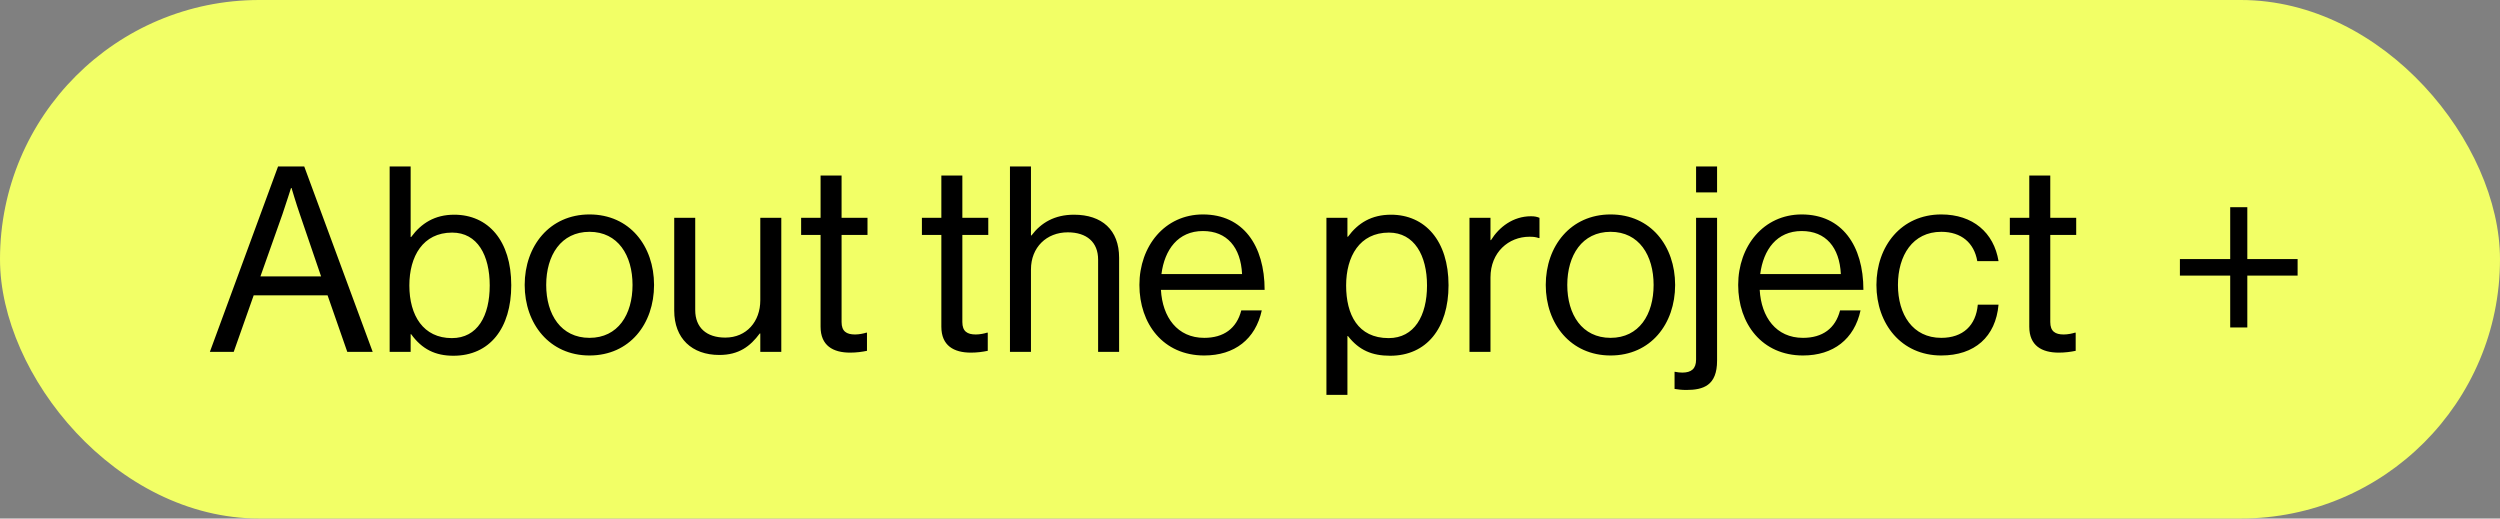
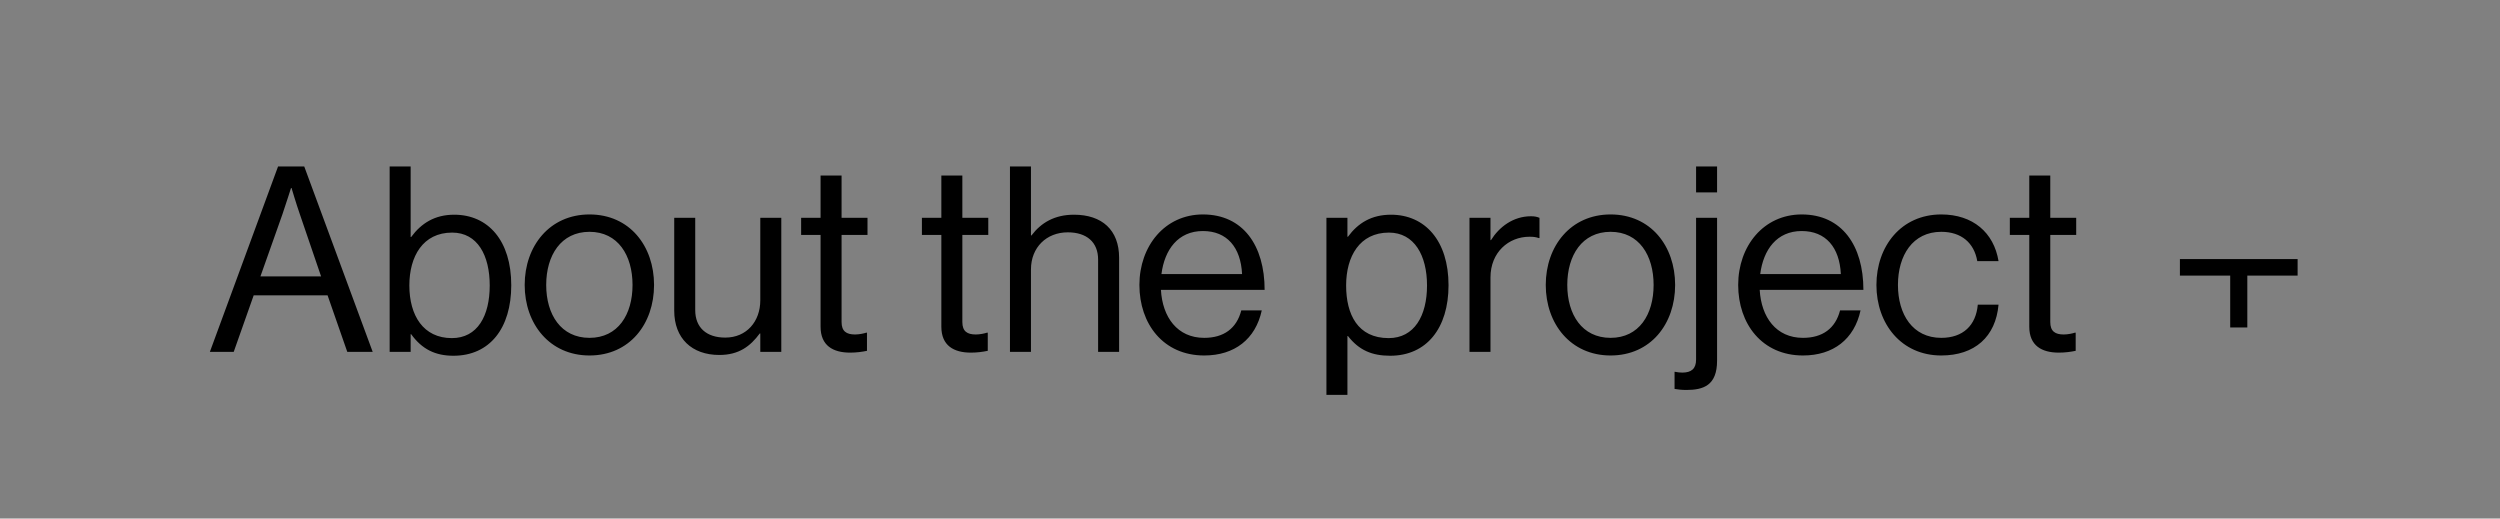
<svg xmlns="http://www.w3.org/2000/svg" width="135" height="28" viewBox="0 0 135 28" fill="none">
  <rect x="0" y="0" width="135" height="28" fill="#808080" stroke="none" />
-   <rect width="135" height="28" rx="14" fill="#F2FF66" />
-   <path d="M11.333 19L15.015 8.99H16.429L20.125 19H18.753L17.689 15.948H13.699L12.621 19H11.333ZM15.253 11.566L14.063 14.926H17.339L16.191 11.566C15.995 11.006 15.743 10.152 15.743 10.152H15.715C15.715 10.152 15.449 10.992 15.253 11.566ZM24.485 19.21C23.506 19.21 22.791 18.86 22.203 18.048H22.175V19H21.041V8.99H22.175V12.798H22.203C22.75 12.056 23.477 11.594 24.527 11.594C26.361 11.594 27.608 12.994 27.608 15.402C27.608 17.726 26.445 19.21 24.485 19.21ZM24.401 18.258C25.788 18.258 26.445 17.054 26.445 15.416C26.445 13.792 25.788 12.56 24.416 12.56C22.834 12.56 22.105 13.848 22.105 15.416C22.105 17.04 22.861 18.258 24.401 18.258ZM31.833 19.196C29.677 19.196 28.333 17.488 28.333 15.388C28.333 13.288 29.677 11.58 31.833 11.58C34.003 11.58 35.319 13.288 35.319 15.388C35.319 17.488 34.003 19.196 31.833 19.196ZM31.833 18.244C33.373 18.244 34.157 16.984 34.157 15.388C34.157 13.792 33.373 12.518 31.833 12.518C30.293 12.518 29.495 13.792 29.495 15.388C29.495 16.984 30.293 18.244 31.833 18.244ZM42.19 19H41.056V18.006H41.028C40.51 18.706 39.894 19.168 38.844 19.168C37.36 19.168 36.408 18.272 36.408 16.774V11.762H37.542V16.746C37.542 17.684 38.144 18.23 39.166 18.23C40.314 18.23 41.056 17.362 41.056 16.214V11.762H42.19V19ZM43.261 12.686V11.762H44.311V9.48H45.445V11.762H46.845V12.686H45.445V17.39C45.445 17.894 45.711 18.062 46.173 18.062C46.397 18.062 46.649 18.006 46.775 17.964H46.817V18.944C46.551 19 46.243 19.042 45.907 19.042C44.983 19.042 44.311 18.664 44.311 17.642V12.686H43.261ZM49.783 12.686V11.762H50.833V9.48H51.967V11.762H53.367V12.686H51.967V17.39C51.967 17.894 52.233 18.062 52.695 18.062C52.919 18.062 53.171 18.006 53.297 17.964H53.339V18.944C53.073 19 52.765 19.042 52.429 19.042C51.505 19.042 50.833 18.664 50.833 17.642V12.686H49.783ZM55.672 8.99V12.714H55.7C56.218 12.028 56.946 11.594 57.996 11.594C59.508 11.594 60.432 12.42 60.432 13.918V19H59.298V14.016C59.298 13.078 58.682 12.546 57.66 12.546C56.512 12.546 55.672 13.358 55.672 14.548V19H54.538V8.99H55.672ZM65.028 19.196C62.816 19.196 61.528 17.488 61.528 15.388C61.528 13.288 62.9 11.58 64.958 11.58C67.128 11.58 68.29 13.26 68.29 15.654H62.69C62.774 17.124 63.572 18.244 65.028 18.244C66.078 18.244 66.778 17.74 67.03 16.76H68.136C67.8 18.314 66.666 19.196 65.028 19.196ZM64.958 12.476C63.614 12.476 62.886 13.484 62.718 14.8H67.072C67.002 13.358 66.26 12.476 64.958 12.476ZM71.627 21.324V11.762H72.761V12.784H72.789C73.335 12.042 74.063 11.594 75.113 11.594C76.947 11.594 78.221 12.994 78.221 15.402C78.221 17.726 77.031 19.21 75.071 19.21C74.091 19.21 73.391 18.916 72.789 18.146H72.761V21.324H71.627ZM74.987 18.258C76.373 18.258 77.059 17.054 77.059 15.416C77.059 13.792 76.373 12.56 75.001 12.56C73.419 12.56 72.691 13.848 72.691 15.416C72.691 16.984 73.321 18.258 74.987 18.258ZM80.486 11.762V12.966H80.514C80.948 12.266 81.704 11.678 82.67 11.678C82.88 11.678 82.992 11.706 83.132 11.762V12.854H83.09C82.922 12.798 82.81 12.784 82.586 12.784C81.466 12.784 80.486 13.624 80.486 14.982V19H79.352V11.762H80.486ZM86.971 19.196C84.815 19.196 83.471 17.488 83.471 15.388C83.471 13.288 84.815 11.58 86.971 11.58C89.141 11.58 90.457 13.288 90.457 15.388C90.457 17.488 89.141 19.196 86.971 19.196ZM86.971 18.244C88.511 18.244 89.295 16.984 89.295 15.388C89.295 13.792 88.511 12.518 86.971 12.518C85.431 12.518 84.633 13.792 84.633 15.388C84.633 16.984 85.431 18.244 86.971 18.244ZM91.056 21.058C90.804 21.058 90.608 21.03 90.426 21.002V20.078H90.454C90.594 20.106 90.72 20.12 90.846 20.12C91.336 20.12 91.588 19.91 91.588 19.42V11.762H92.722V19.476C92.722 20.82 91.98 21.058 91.056 21.058ZM91.588 10.39V8.99H92.722V10.39H91.588ZM97.362 19.196C95.15 19.196 93.862 17.488 93.862 15.388C93.862 13.288 95.234 11.58 97.292 11.58C99.462 11.58 100.624 13.26 100.624 15.654H95.024C95.108 17.124 95.906 18.244 97.362 18.244C98.412 18.244 99.112 17.74 99.364 16.76H100.47C100.134 18.314 99 19.196 97.362 19.196ZM97.292 12.476C95.948 12.476 95.22 13.484 95.052 14.8H99.406C99.336 13.358 98.594 12.476 97.292 12.476ZM104.827 19.196C102.671 19.196 101.327 17.488 101.327 15.388C101.327 13.288 102.671 11.58 104.827 11.58C106.535 11.58 107.669 12.56 107.921 14.1H106.773C106.605 13.12 105.919 12.518 104.827 12.518C103.287 12.518 102.489 13.792 102.489 15.388C102.489 16.984 103.287 18.244 104.827 18.244C106.003 18.244 106.703 17.572 106.801 16.452H107.921C107.767 18.188 106.633 19.196 104.827 19.196ZM108.531 12.686V11.762H109.581V9.48H110.715V11.762H112.115V12.686H110.715V17.39C110.715 17.894 110.981 18.062 111.443 18.062C111.667 18.062 111.919 18.006 112.045 17.964H112.087V18.944C111.821 19 111.513 19.042 111.177 19.042C110.253 19.042 109.581 18.664 109.581 17.642V12.686H108.531ZM117.715 14.884V13.988H120.431V11.188H121.355V13.988H124.071V14.884H121.355V17.684H120.431V14.884H117.715Z" fill="black" />
+   <path d="M11.333 19L15.015 8.99H16.429L20.125 19H18.753L17.689 15.948H13.699L12.621 19H11.333ZM15.253 11.566L14.063 14.926H17.339L16.191 11.566C15.995 11.006 15.743 10.152 15.743 10.152H15.715C15.715 10.152 15.449 10.992 15.253 11.566ZM24.485 19.21C23.506 19.21 22.791 18.86 22.203 18.048H22.175V19H21.041V8.99H22.175V12.798H22.203C22.75 12.056 23.477 11.594 24.527 11.594C26.361 11.594 27.608 12.994 27.608 15.402C27.608 17.726 26.445 19.21 24.485 19.21ZM24.401 18.258C25.788 18.258 26.445 17.054 26.445 15.416C26.445 13.792 25.788 12.56 24.416 12.56C22.834 12.56 22.105 13.848 22.105 15.416C22.105 17.04 22.861 18.258 24.401 18.258ZM31.833 19.196C29.677 19.196 28.333 17.488 28.333 15.388C28.333 13.288 29.677 11.58 31.833 11.58C34.003 11.58 35.319 13.288 35.319 15.388C35.319 17.488 34.003 19.196 31.833 19.196ZM31.833 18.244C33.373 18.244 34.157 16.984 34.157 15.388C34.157 13.792 33.373 12.518 31.833 12.518C30.293 12.518 29.495 13.792 29.495 15.388C29.495 16.984 30.293 18.244 31.833 18.244ZM42.19 19H41.056V18.006H41.028C40.51 18.706 39.894 19.168 38.844 19.168C37.36 19.168 36.408 18.272 36.408 16.774V11.762H37.542V16.746C37.542 17.684 38.144 18.23 39.166 18.23C40.314 18.23 41.056 17.362 41.056 16.214V11.762H42.19V19ZM43.261 12.686V11.762H44.311V9.48H45.445V11.762H46.845V12.686H45.445V17.39C45.445 17.894 45.711 18.062 46.173 18.062C46.397 18.062 46.649 18.006 46.775 17.964H46.817V18.944C46.551 19 46.243 19.042 45.907 19.042C44.983 19.042 44.311 18.664 44.311 17.642V12.686H43.261ZM49.783 12.686V11.762H50.833V9.48H51.967V11.762H53.367V12.686H51.967V17.39C51.967 17.894 52.233 18.062 52.695 18.062C52.919 18.062 53.171 18.006 53.297 17.964H53.339V18.944C53.073 19 52.765 19.042 52.429 19.042C51.505 19.042 50.833 18.664 50.833 17.642V12.686H49.783ZM55.672 8.99V12.714H55.7C56.218 12.028 56.946 11.594 57.996 11.594C59.508 11.594 60.432 12.42 60.432 13.918V19H59.298V14.016C59.298 13.078 58.682 12.546 57.66 12.546C56.512 12.546 55.672 13.358 55.672 14.548V19H54.538V8.99H55.672ZM65.028 19.196C62.816 19.196 61.528 17.488 61.528 15.388C61.528 13.288 62.9 11.58 64.958 11.58C67.128 11.58 68.29 13.26 68.29 15.654H62.69C62.774 17.124 63.572 18.244 65.028 18.244C66.078 18.244 66.778 17.74 67.03 16.76H68.136C67.8 18.314 66.666 19.196 65.028 19.196ZM64.958 12.476C63.614 12.476 62.886 13.484 62.718 14.8H67.072C67.002 13.358 66.26 12.476 64.958 12.476ZM71.627 21.324V11.762H72.761V12.784H72.789C73.335 12.042 74.063 11.594 75.113 11.594C76.947 11.594 78.221 12.994 78.221 15.402C78.221 17.726 77.031 19.21 75.071 19.21C74.091 19.21 73.391 18.916 72.789 18.146H72.761V21.324H71.627ZM74.987 18.258C76.373 18.258 77.059 17.054 77.059 15.416C77.059 13.792 76.373 12.56 75.001 12.56C73.419 12.56 72.691 13.848 72.691 15.416C72.691 16.984 73.321 18.258 74.987 18.258ZM80.486 11.762V12.966H80.514C80.948 12.266 81.704 11.678 82.67 11.678C82.88 11.678 82.992 11.706 83.132 11.762V12.854H83.09C82.922 12.798 82.81 12.784 82.586 12.784C81.466 12.784 80.486 13.624 80.486 14.982V19H79.352V11.762H80.486ZM86.971 19.196C84.815 19.196 83.471 17.488 83.471 15.388C83.471 13.288 84.815 11.58 86.971 11.58C89.141 11.58 90.457 13.288 90.457 15.388C90.457 17.488 89.141 19.196 86.971 19.196ZM86.971 18.244C88.511 18.244 89.295 16.984 89.295 15.388C89.295 13.792 88.511 12.518 86.971 12.518C85.431 12.518 84.633 13.792 84.633 15.388C84.633 16.984 85.431 18.244 86.971 18.244ZM91.056 21.058C90.804 21.058 90.608 21.03 90.426 21.002V20.078H90.454C90.594 20.106 90.72 20.12 90.846 20.12C91.336 20.12 91.588 19.91 91.588 19.42V11.762H92.722V19.476C92.722 20.82 91.98 21.058 91.056 21.058ZM91.588 10.39V8.99H92.722V10.39H91.588ZM97.362 19.196C95.15 19.196 93.862 17.488 93.862 15.388C93.862 13.288 95.234 11.58 97.292 11.58C99.462 11.58 100.624 13.26 100.624 15.654H95.024C95.108 17.124 95.906 18.244 97.362 18.244C98.412 18.244 99.112 17.74 99.364 16.76H100.47C100.134 18.314 99 19.196 97.362 19.196ZM97.292 12.476C95.948 12.476 95.22 13.484 95.052 14.8H99.406C99.336 13.358 98.594 12.476 97.292 12.476ZM104.827 19.196C102.671 19.196 101.327 17.488 101.327 15.388C101.327 13.288 102.671 11.58 104.827 11.58C106.535 11.58 107.669 12.56 107.921 14.1H106.773C106.605 13.12 105.919 12.518 104.827 12.518C103.287 12.518 102.489 13.792 102.489 15.388C102.489 16.984 103.287 18.244 104.827 18.244C106.003 18.244 106.703 17.572 106.801 16.452H107.921C107.767 18.188 106.633 19.196 104.827 19.196ZM108.531 12.686V11.762H109.581V9.48H110.715V11.762H112.115V12.686H110.715V17.39C110.715 17.894 110.981 18.062 111.443 18.062C111.667 18.062 111.919 18.006 112.045 17.964H112.087V18.944C111.821 19 111.513 19.042 111.177 19.042C110.253 19.042 109.581 18.664 109.581 17.642V12.686H108.531ZM117.715 14.884V13.988H120.431H121.355V13.988H124.071V14.884H121.355V17.684H120.431V14.884H117.715Z" fill="black" />
</svg>